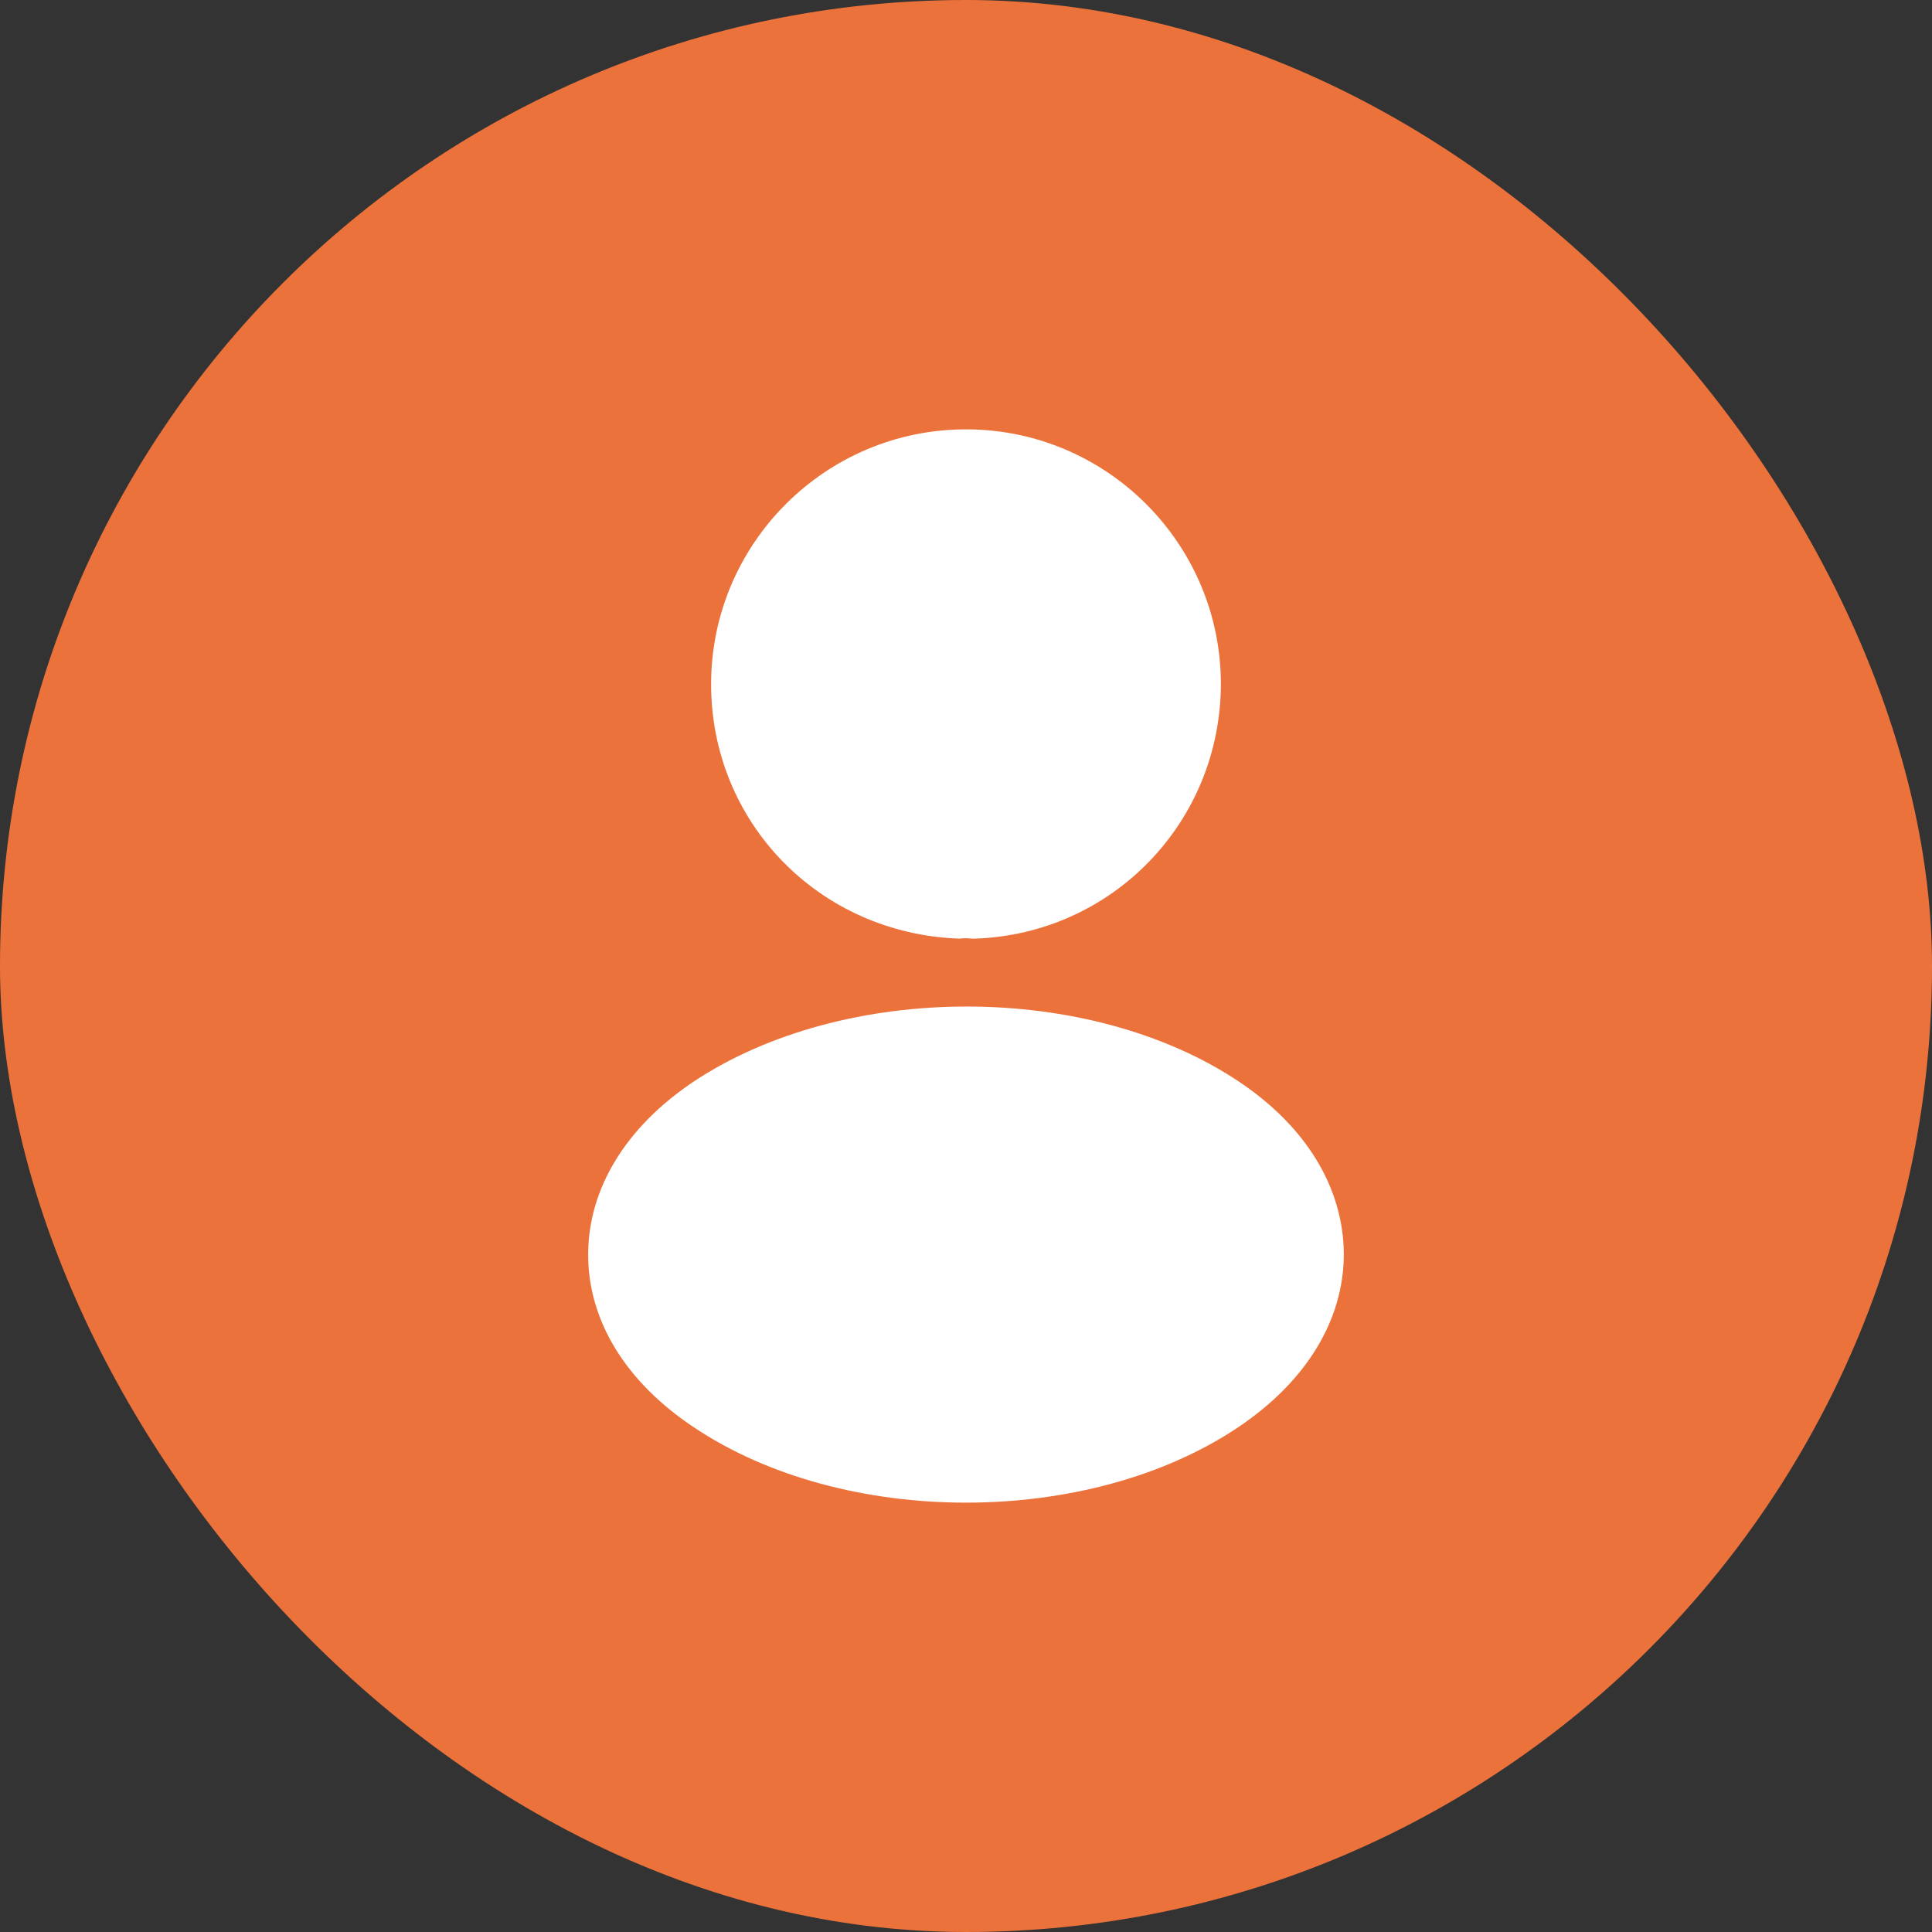
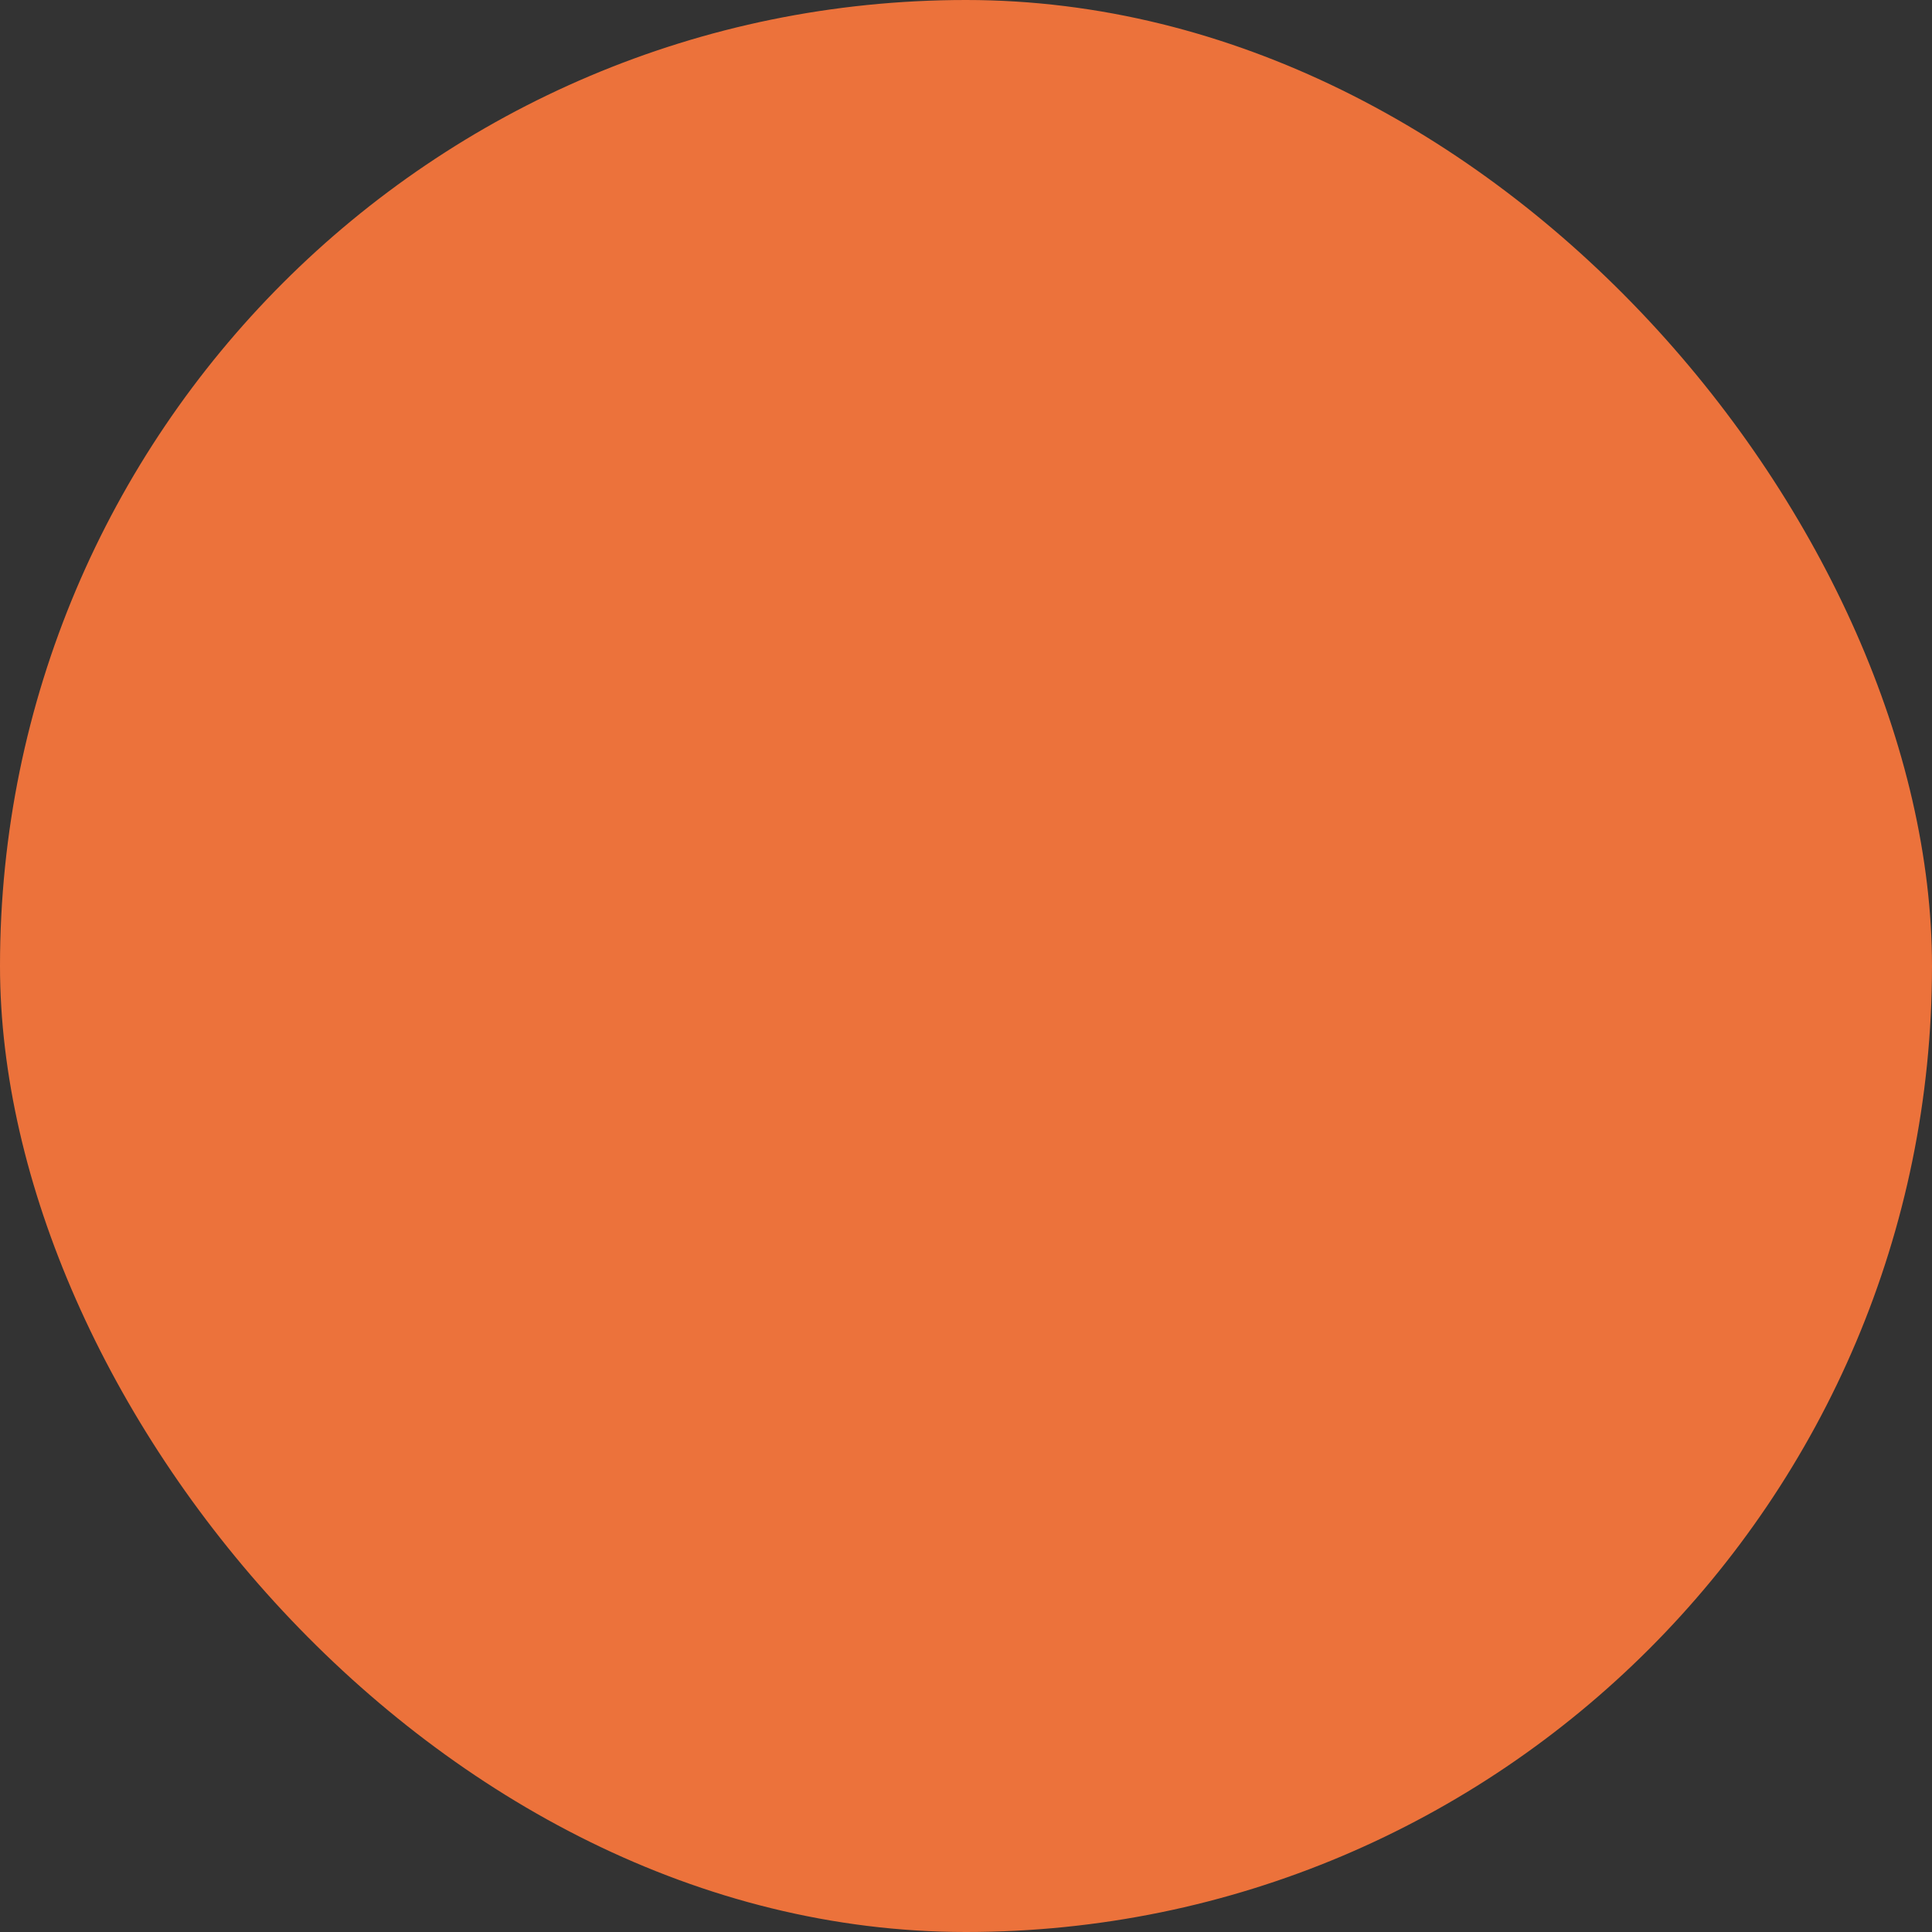
<svg xmlns="http://www.w3.org/2000/svg" width="30" height="30" viewBox="0 0 30 30" fill="none">
  <rect x="0" y="0" width="30" height="30" fill="#333333" stroke="none" />
  <rect width="30" height="30" rx="15" fill="#EC723B" />
-   <path d="M15 6.667C12.817 6.667 11.042 8.442 11.042 10.625C11.042 12.767 12.717 14.5 14.9 14.575C14.967 14.567 15.033 14.567 15.083 14.575C15.1 14.575 15.108 14.575 15.125 14.575C15.133 14.575 15.133 14.575 15.142 14.575C17.275 14.5 18.95 12.767 18.958 10.625C18.958 8.442 17.183 6.667 15 6.667Z" fill="white" />
-   <path d="M19.233 16.792C16.908 15.242 13.117 15.242 10.775 16.792C9.717 17.5 9.133 18.458 9.133 19.483C9.133 20.508 9.717 21.458 10.767 22.158C11.933 22.942 13.467 23.333 15 23.333C16.533 23.333 18.067 22.942 19.233 22.158C20.283 21.45 20.867 20.5 20.867 19.467C20.858 18.442 20.283 17.492 19.233 16.792Z" fill="white" />
</svg>